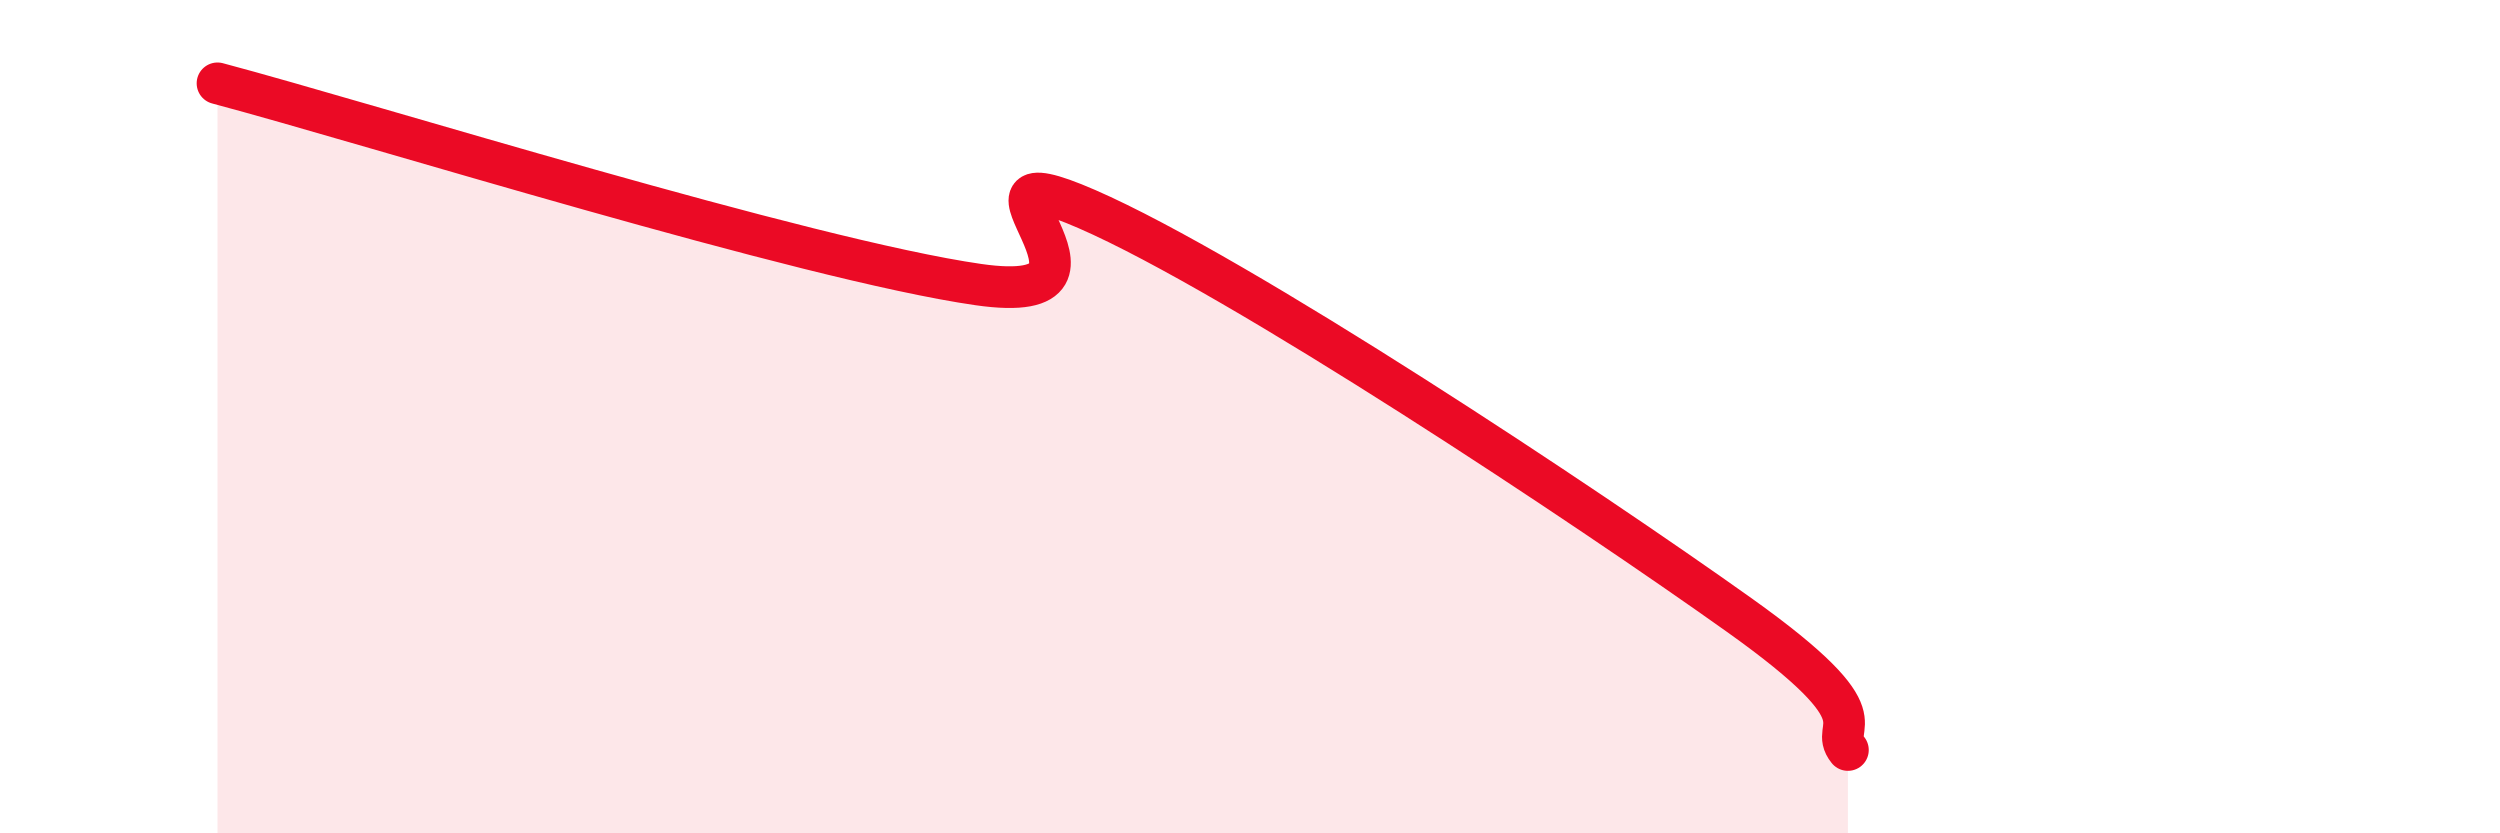
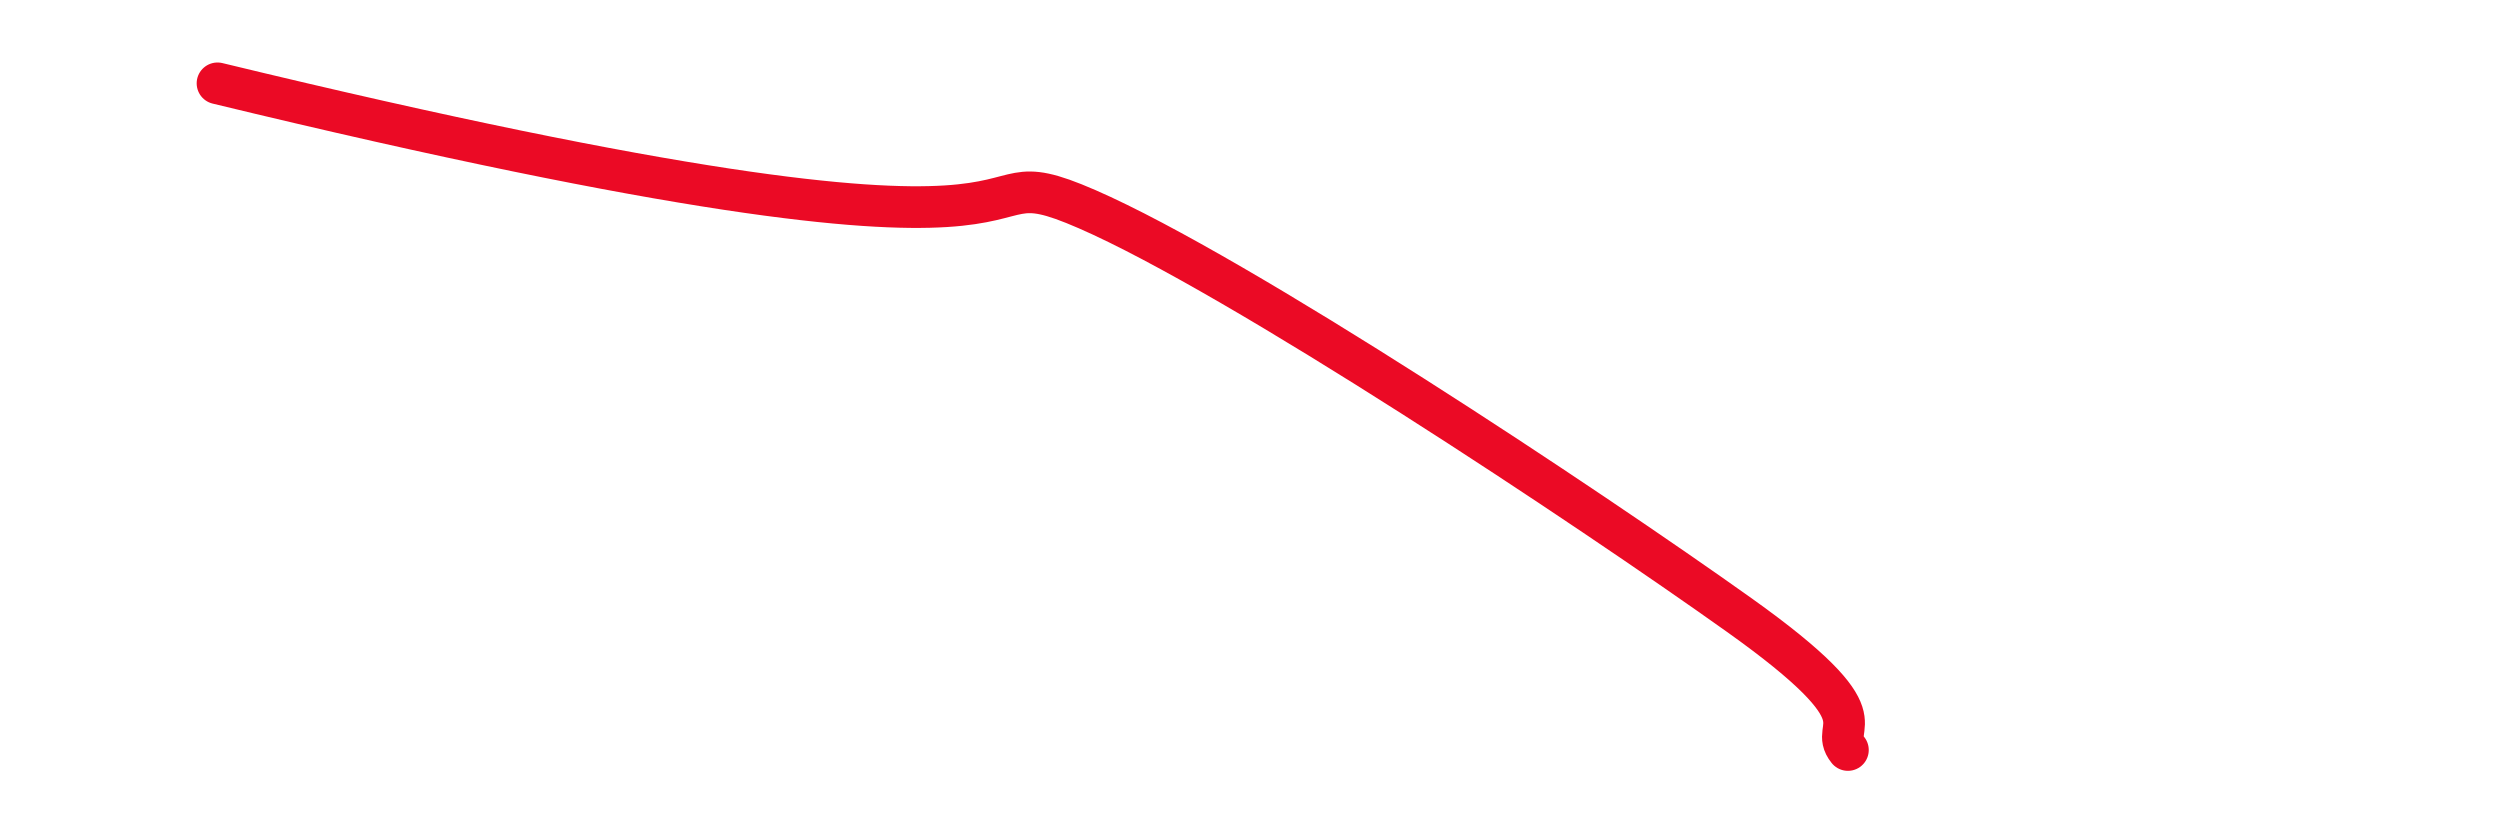
<svg xmlns="http://www.w3.org/2000/svg" width="60" height="20" viewBox="0 0 60 20">
-   <path d="M 5.22,2 C 8.87,2.97 19.31,6.23 23.48,6.83 C 27.65,7.43 22.44,3.43 26.09,5.02 C 29.74,6.61 38.09,12.16 41.74,14.76 C 45.39,17.36 43.83,17.35 44.35,18L44.35 20L5.22 20Z" fill="#EB0A25" opacity="0.1" stroke-linecap="round" stroke-linejoin="round" />
-   <path d="M 5.22,2 C 8.87,2.97 19.31,6.23 23.48,6.83 C 27.65,7.43 22.44,3.43 26.09,5.02 C 29.74,6.61 38.09,12.16 41.74,14.76 C 45.39,17.36 43.83,17.35 44.35,18" stroke="#EB0A25" stroke-width="1" fill="none" stroke-linecap="round" stroke-linejoin="round" />
+   <path d="M 5.22,2 C 27.65,7.43 22.44,3.43 26.09,5.02 C 29.74,6.61 38.09,12.16 41.74,14.76 C 45.39,17.36 43.83,17.35 44.35,18" stroke="#EB0A25" stroke-width="1" fill="none" stroke-linecap="round" stroke-linejoin="round" />
</svg>